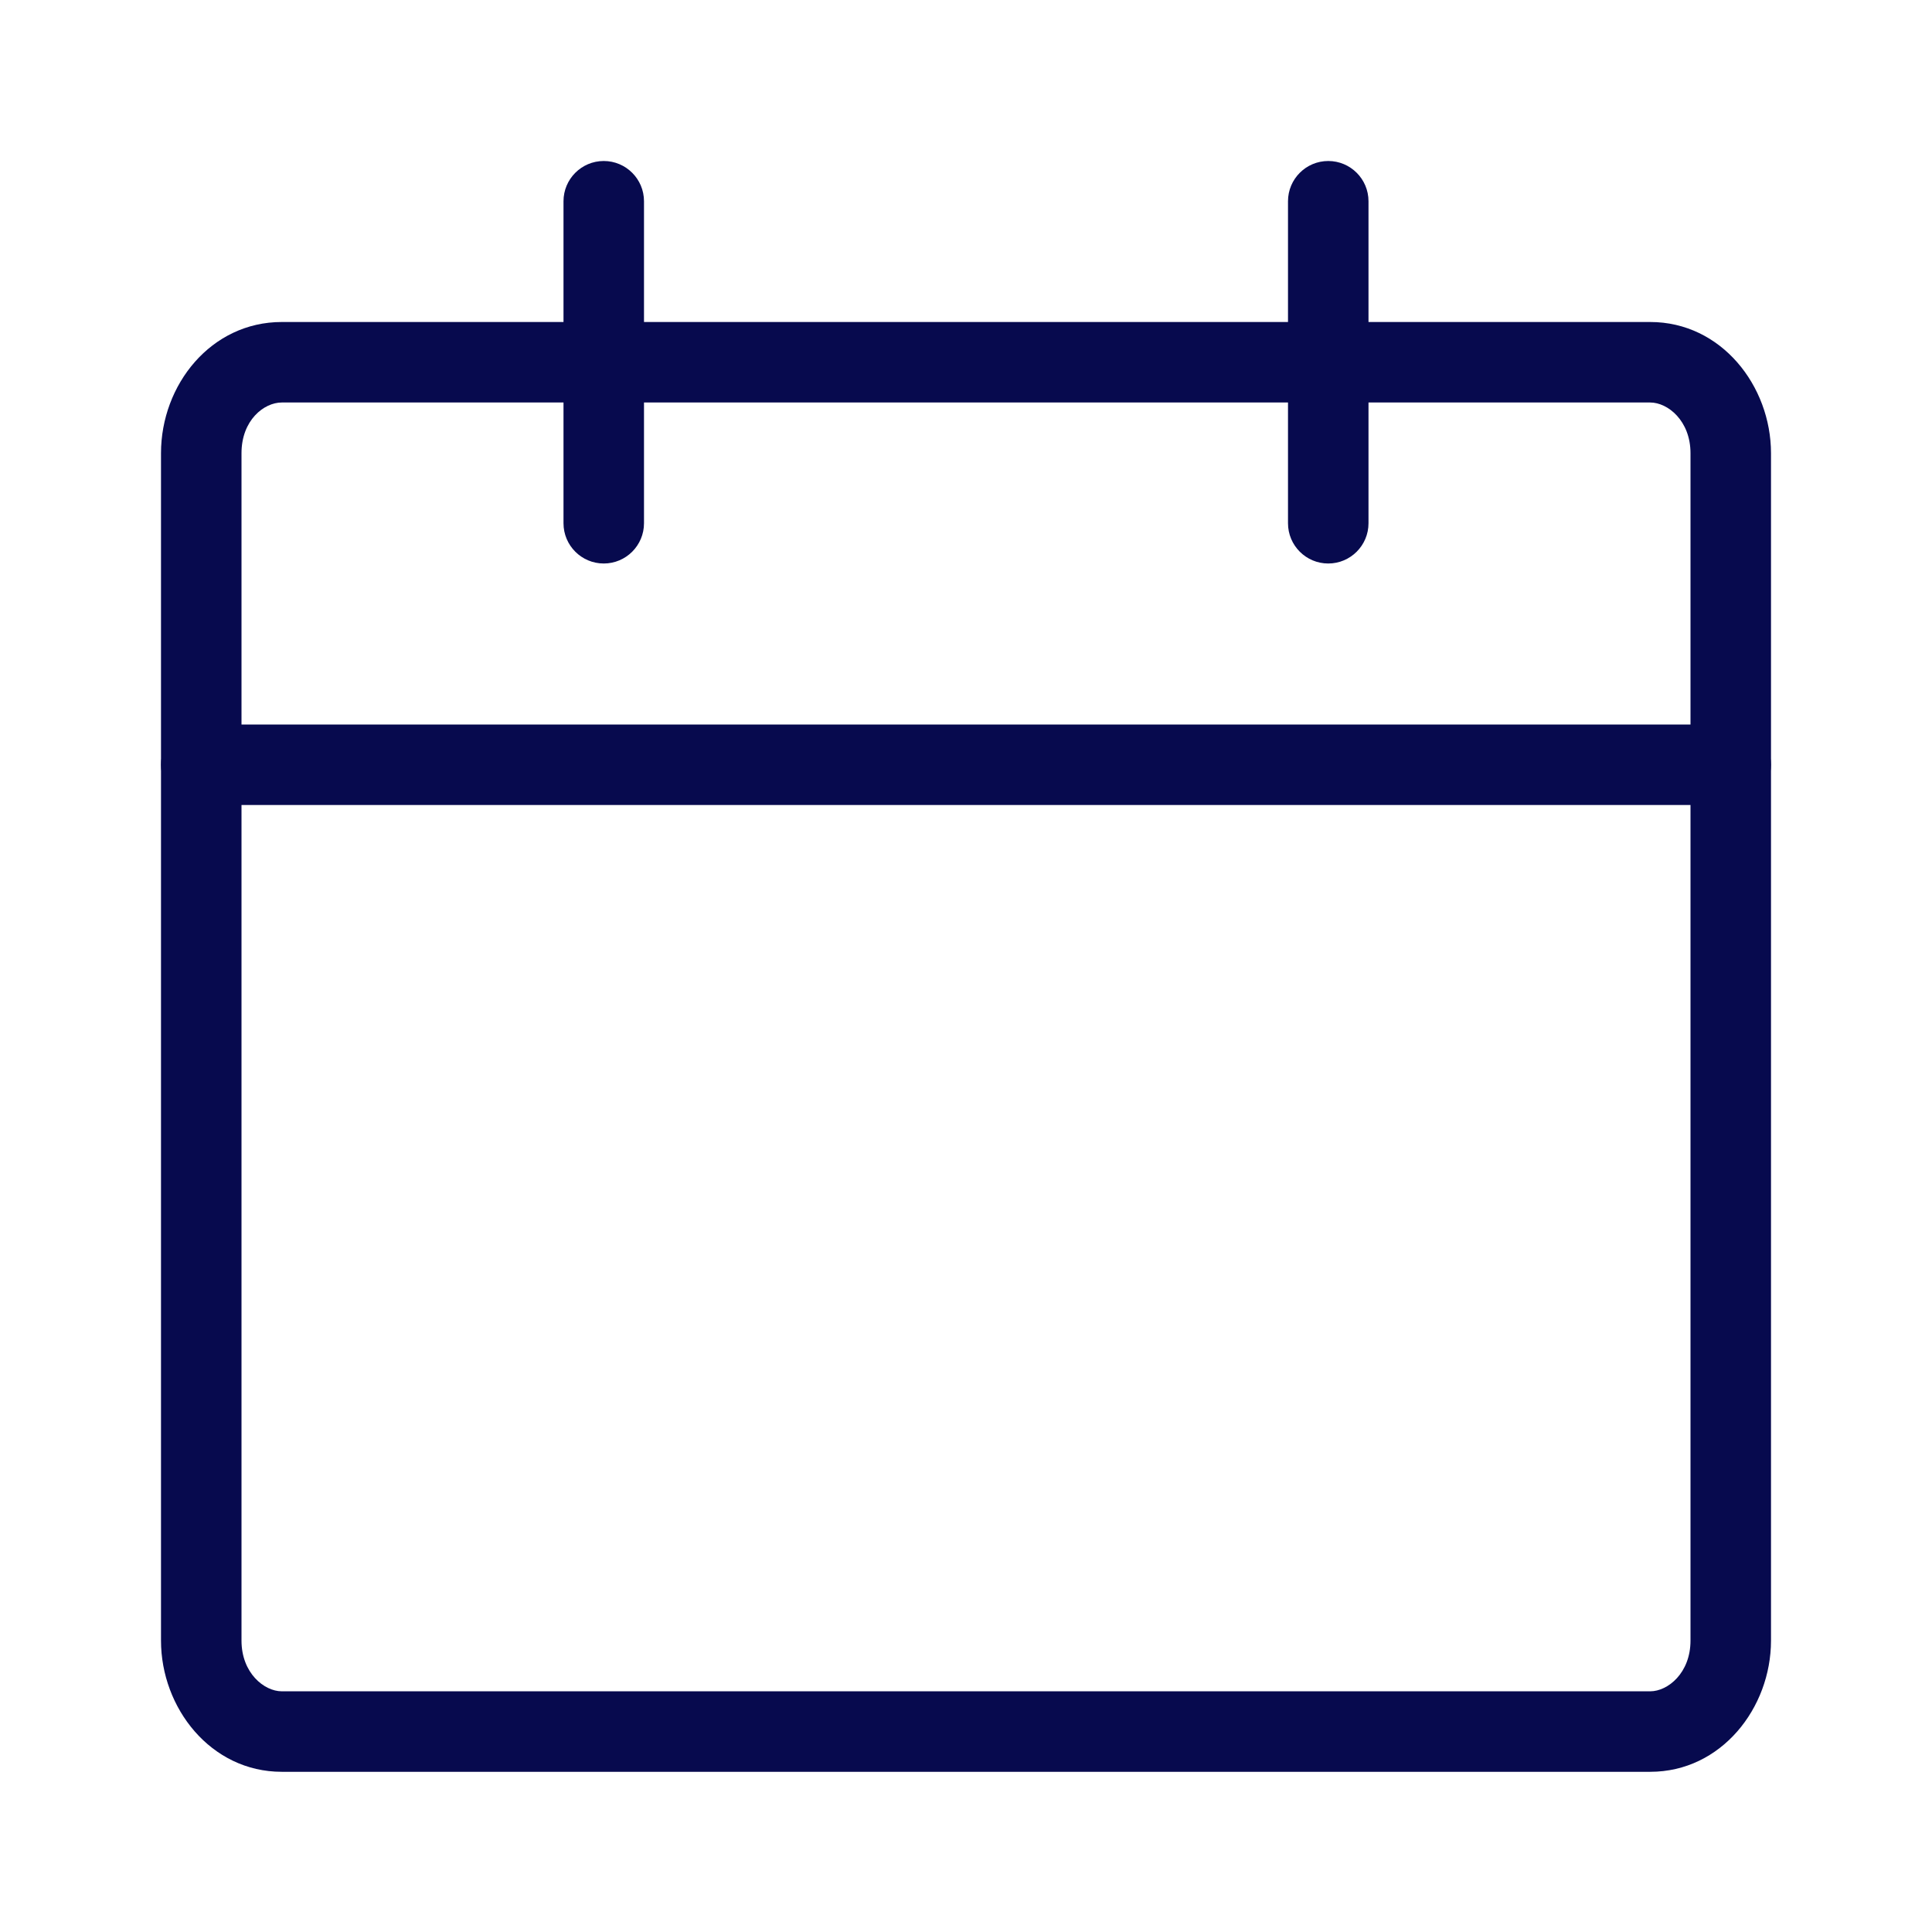
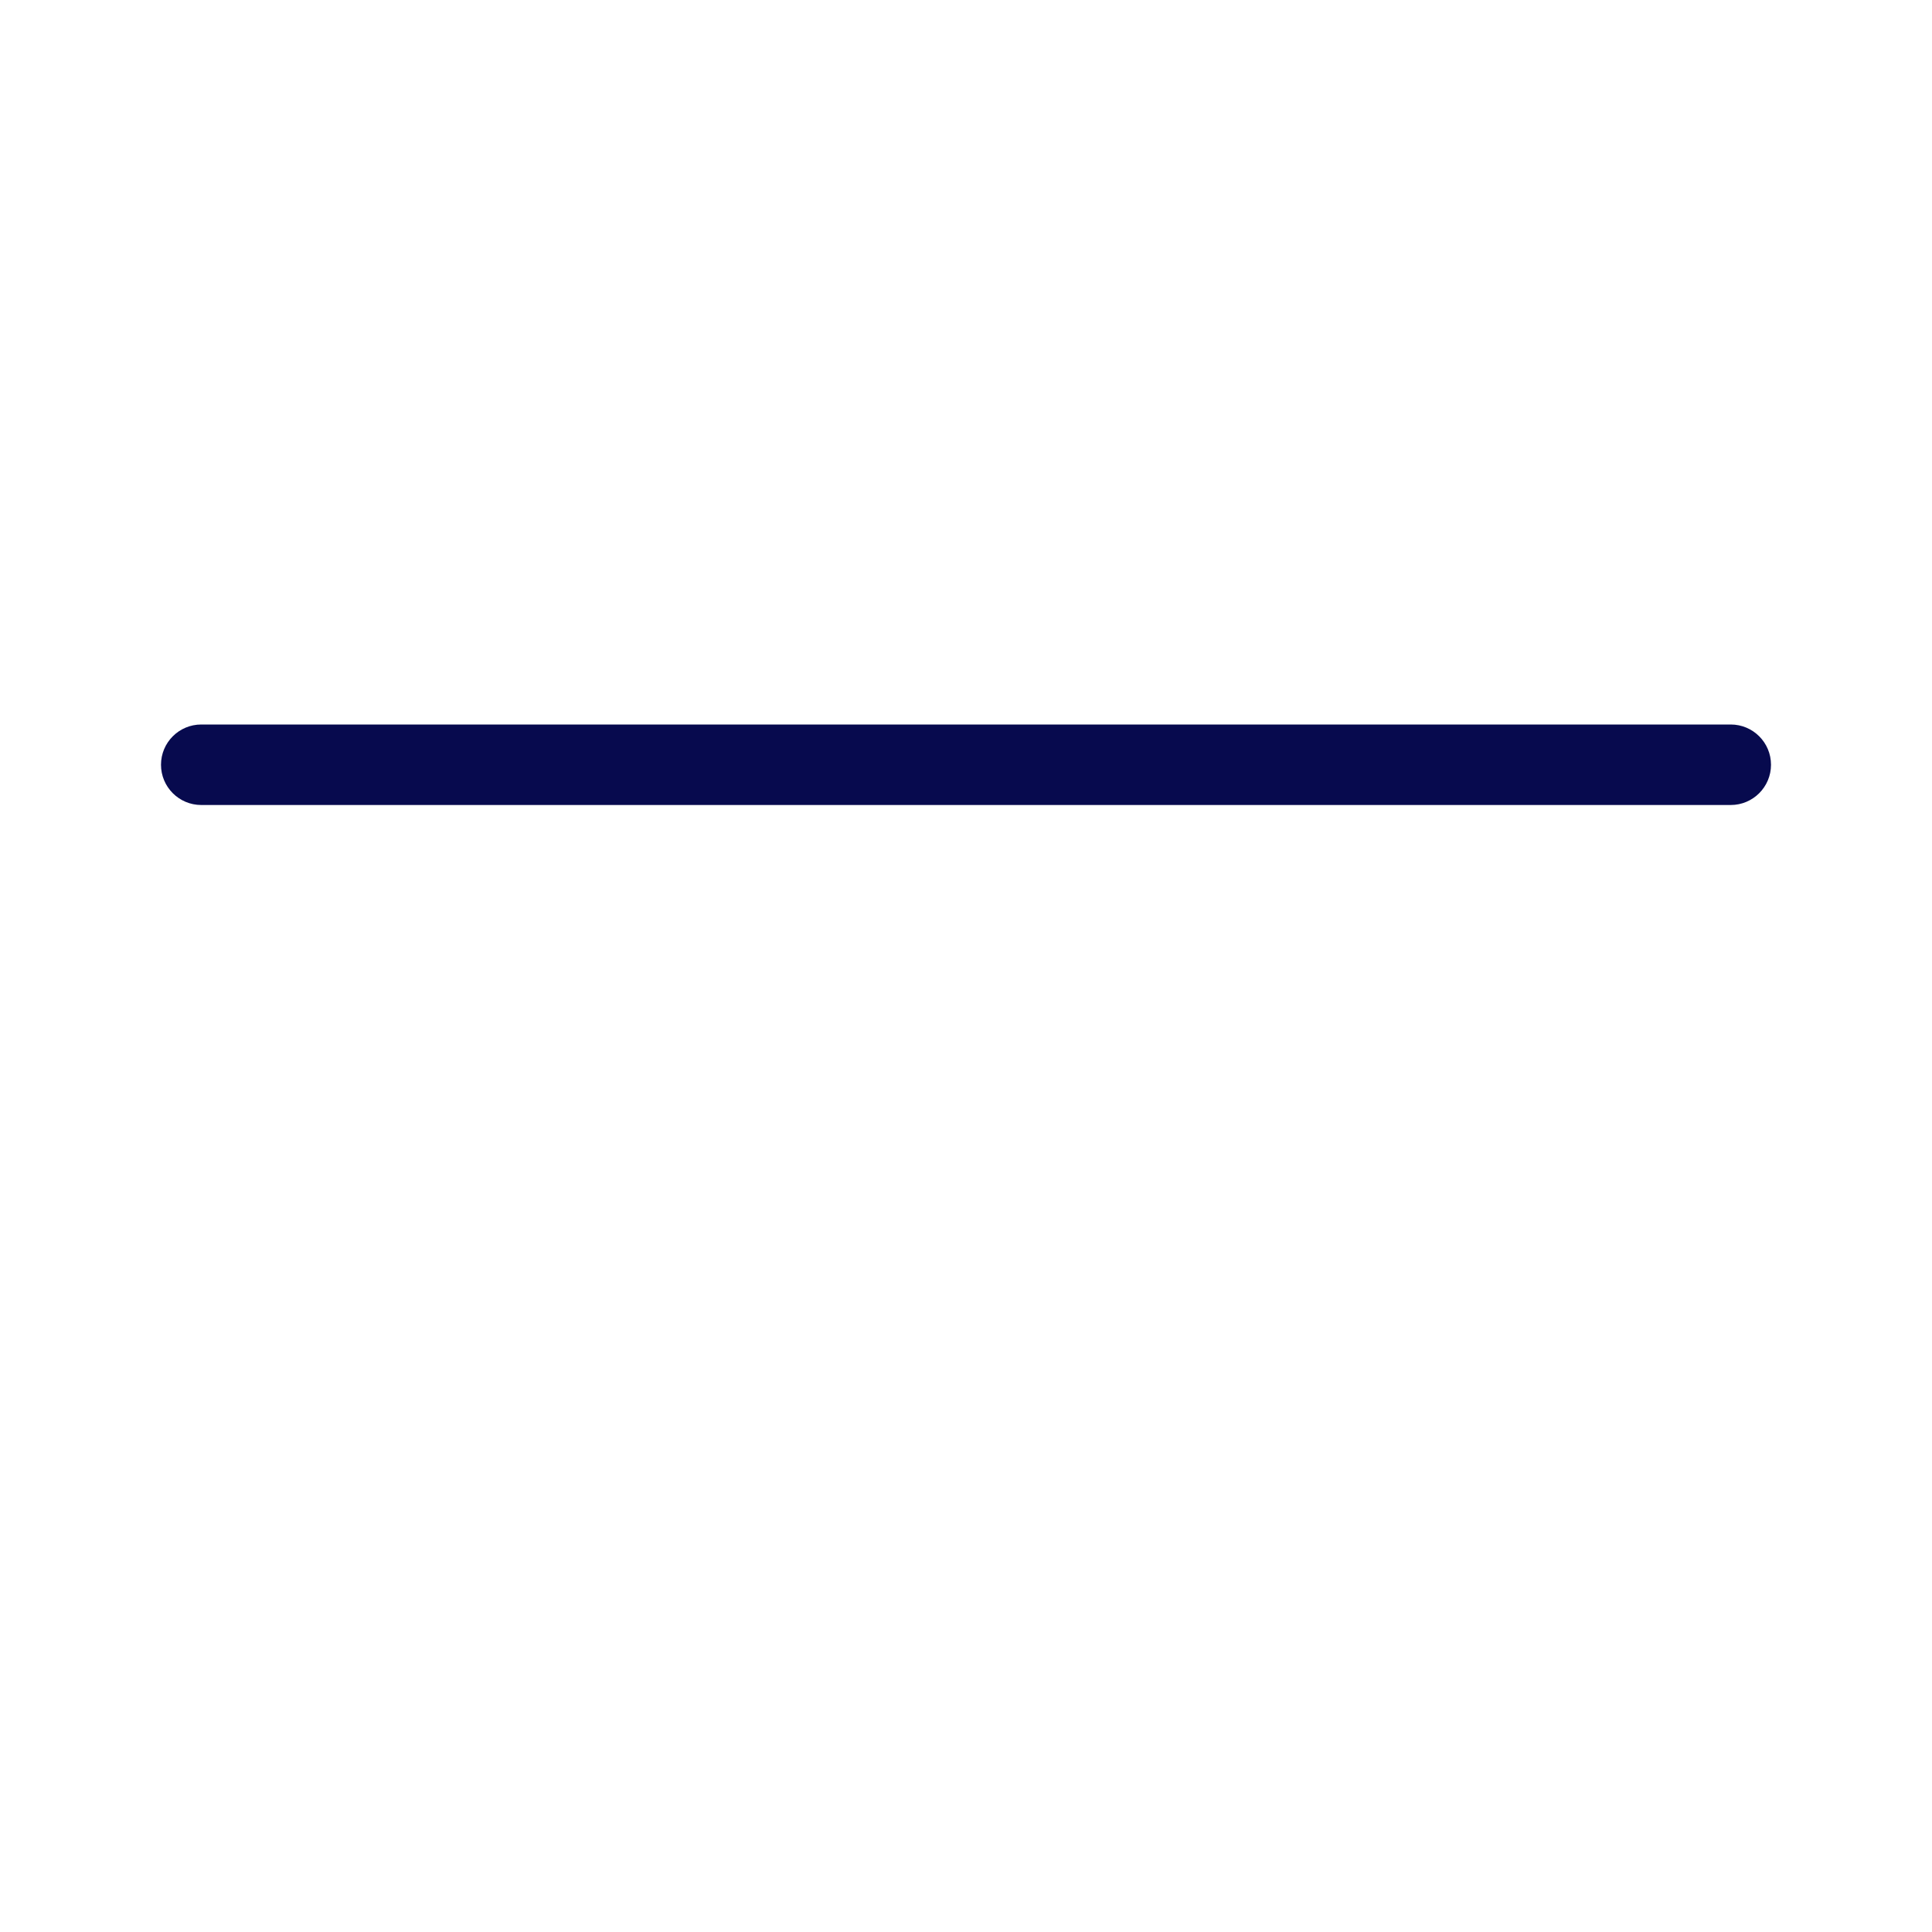
<svg xmlns="http://www.w3.org/2000/svg" width="60" height="60" viewBox="0 0 60 60" fill="none">
-   <path fill-rule="evenodd" clip-rule="evenodd" d="M41.25 5C41.94 5 42.5 5.56 42.5 6.25V16.25C42.5 16.94 41.94 17.5 41.25 17.5C40.56 17.5 40 16.94 40 16.25V6.25C40 5.56 40.56 5 41.25 5Z" fill="#070A4E" />
-   <path fill-rule="evenodd" clip-rule="evenodd" d="M18.75 5C19.44 5 20 5.56 20 6.25V16.25C20 16.94 19.44 17.5 18.75 17.5C18.06 17.5 17.5 16.94 17.5 16.25V6.25C17.5 5.56 18.06 5 18.75 5Z" fill="#070A4E" />
  <path fill-rule="evenodd" clip-rule="evenodd" d="M5 23.75C5 23.06 5.56 22.5 6.25 22.5H53.75C54.44 22.5 55 23.06 55 23.75C55 24.44 54.44 25 53.75 25H6.25C5.56 25 5 24.44 5 23.75Z" fill="#070A4E" />
-   <path fill-rule="evenodd" clip-rule="evenodd" d="M8.75 12.5C8.199 12.5 7.5 13.049 7.5 14.075V50.95C7.5 51.959 8.206 52.525 8.75 52.525H51.25C51.794 52.525 52.5 51.959 52.5 50.95V14.075C52.5 13.066 51.794 12.5 51.25 12.5H8.75ZM5 14.075C5 11.951 6.551 10 8.75 10H51.25C53.456 10 55 11.984 55 14.075V50.95C55 53.041 53.456 55.025 51.25 55.025H8.75C6.544 55.025 5 53.041 5 50.95V14.075Z" fill="#070A4E" />
</svg>